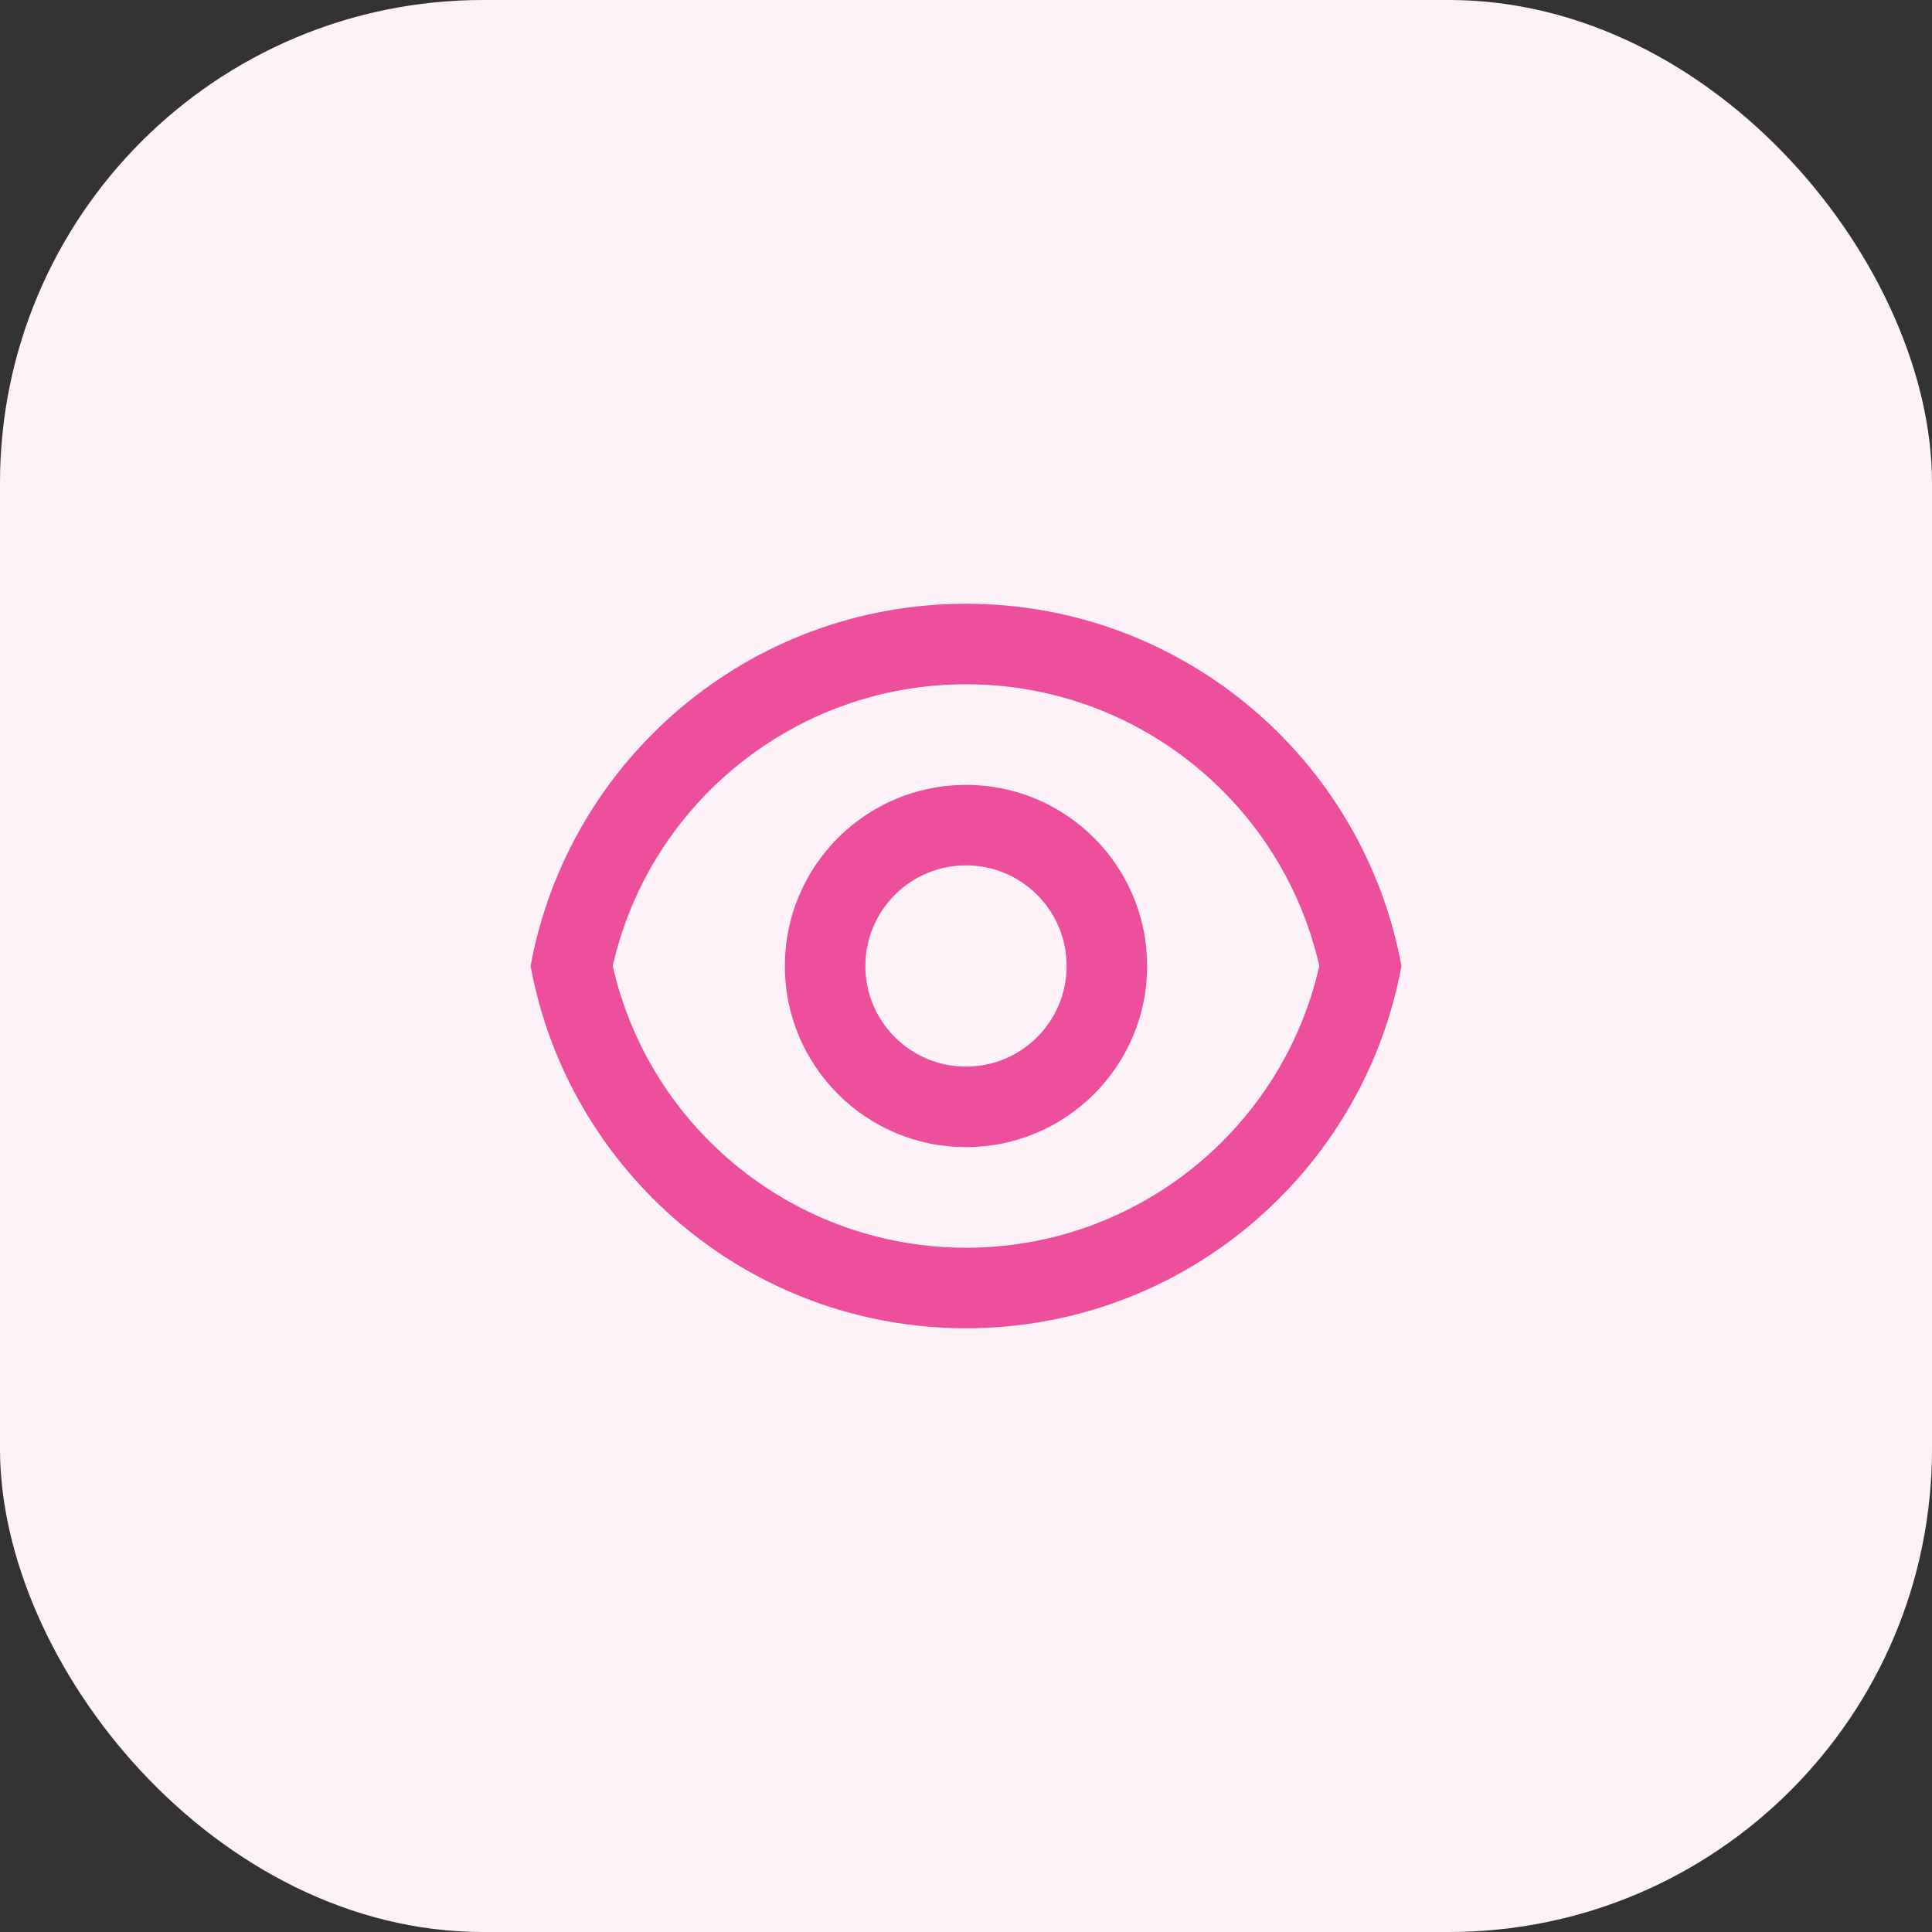
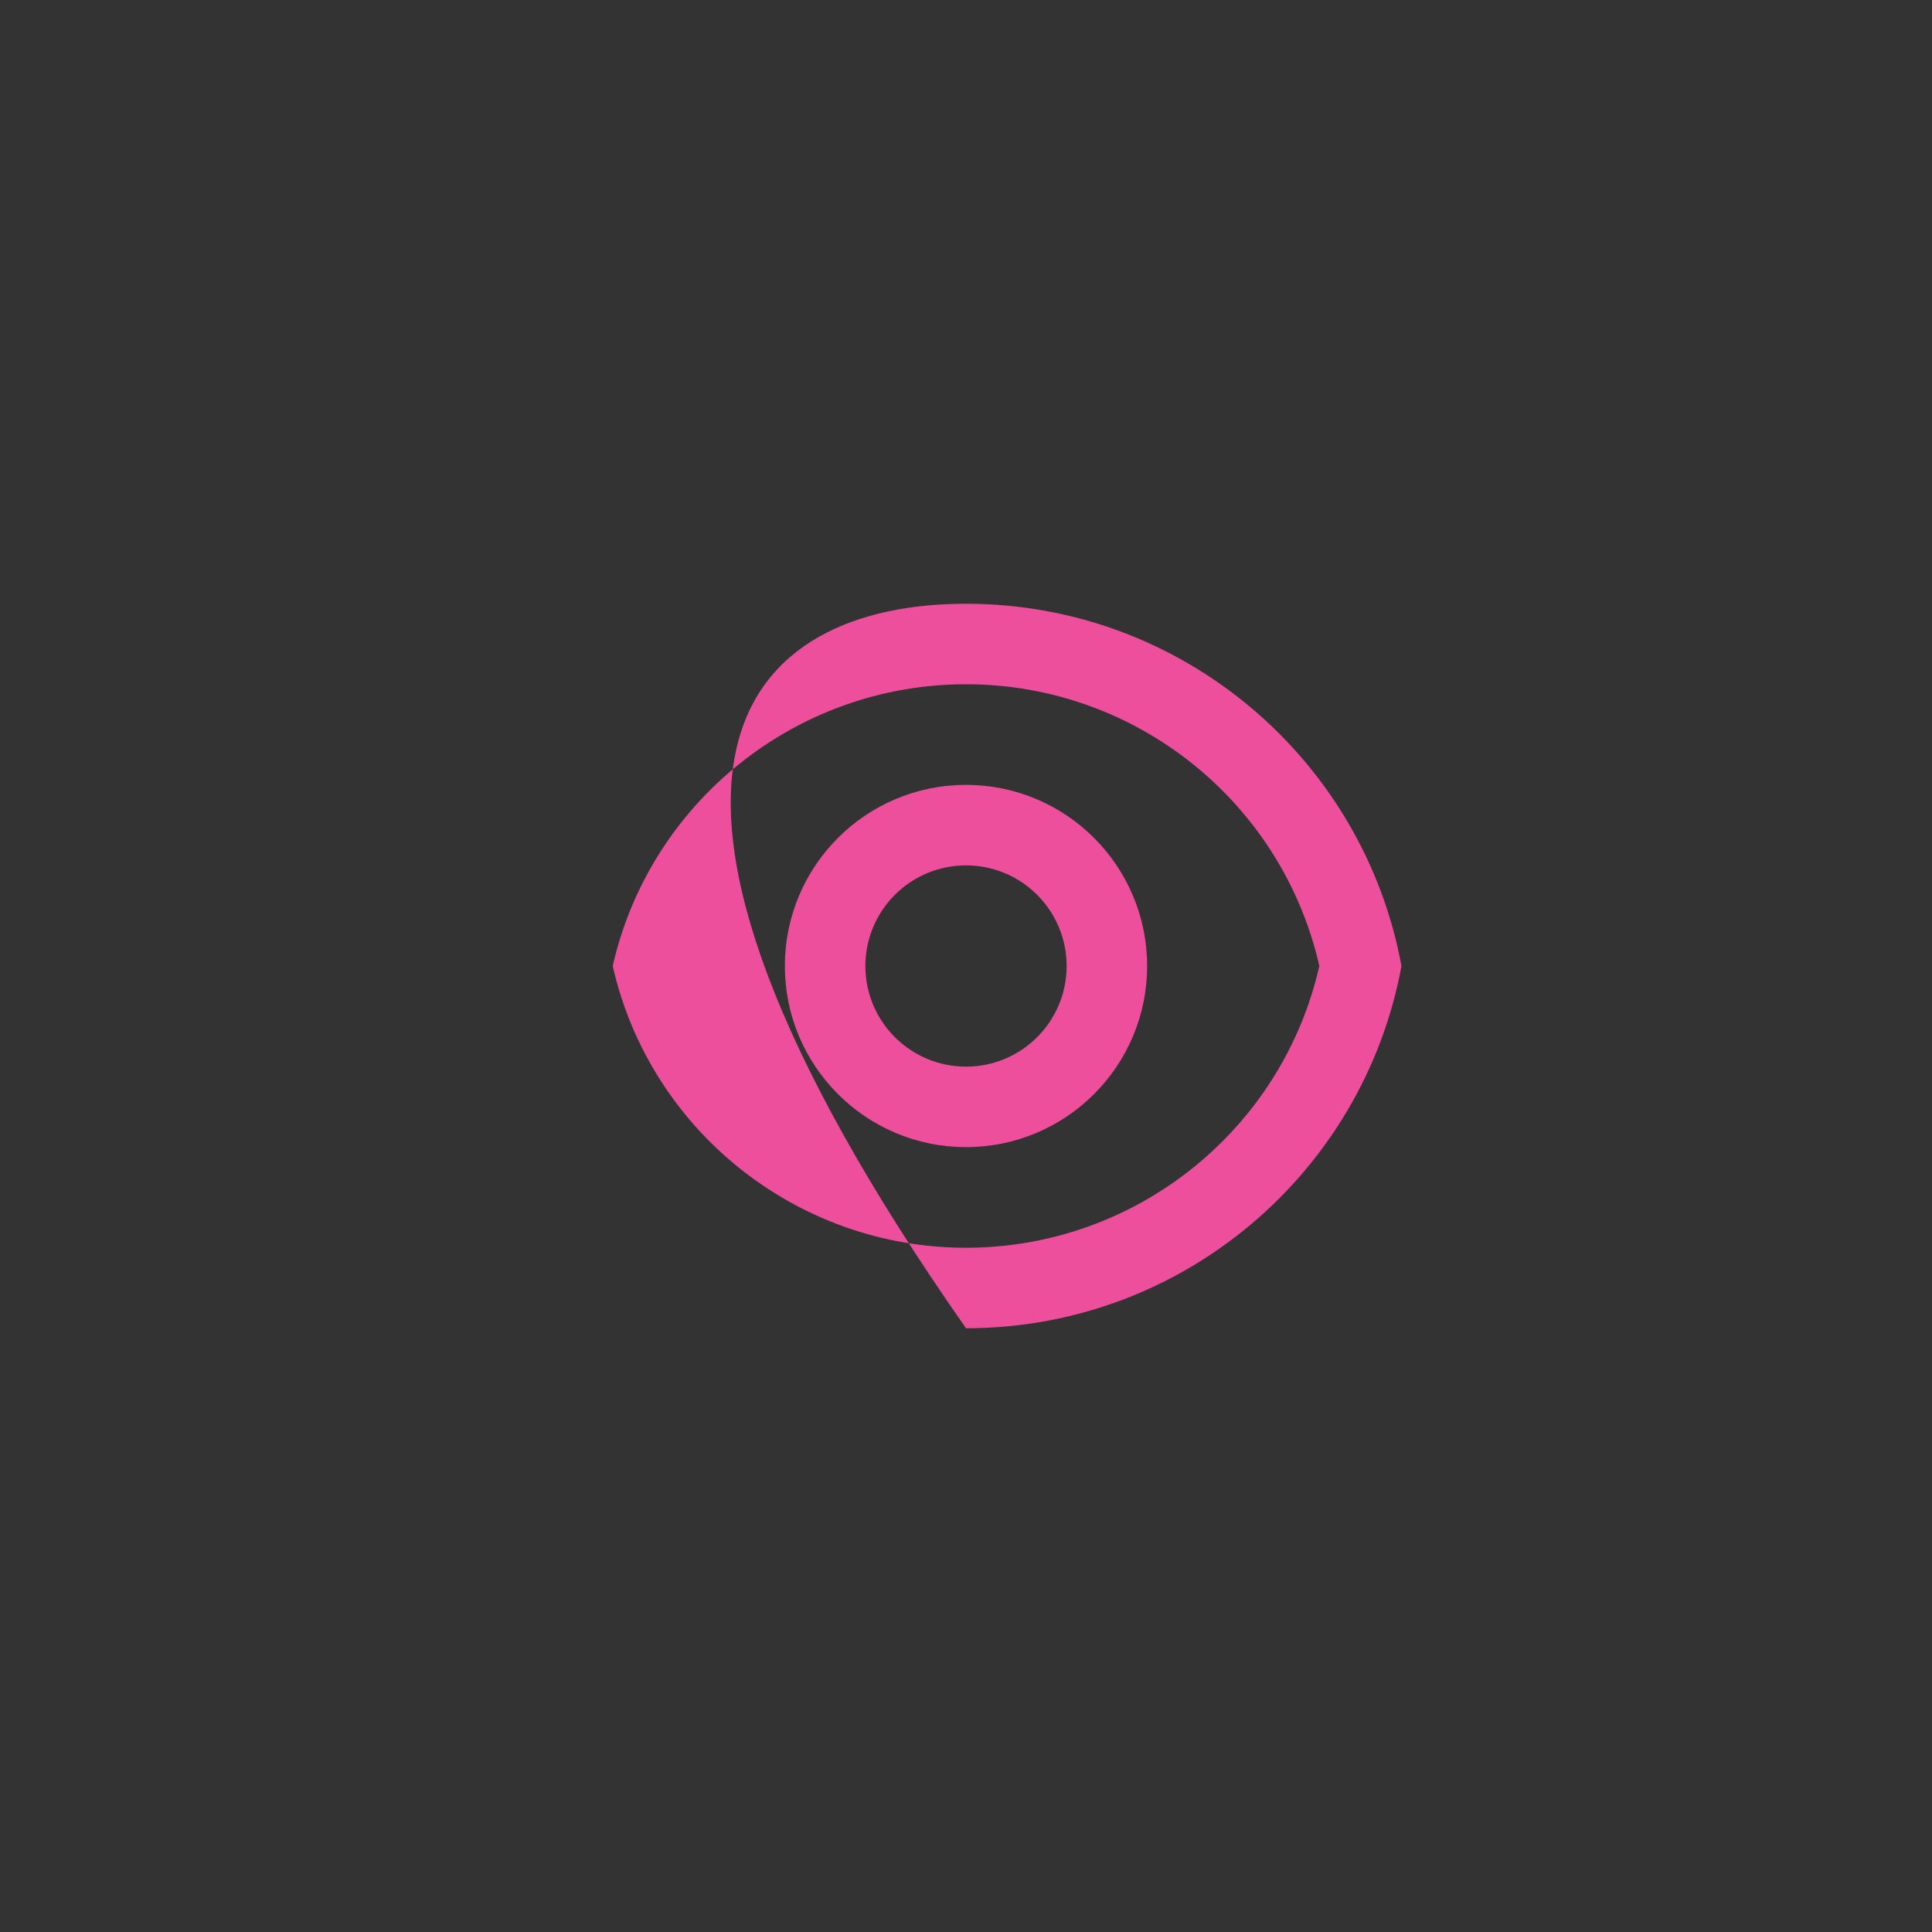
<svg xmlns="http://www.w3.org/2000/svg" width="48" height="48" viewBox="0 0 48 48" fill="none">
  <rect x="0" y="0" width="48" height="48" fill="#333333" stroke="none" />
-   <rect width="48" height="48" rx="12" fill="#FDF2F8" />
-   <path d="M24 15C29.392 15 33.878 18.88 34.819 24C33.878 29.12 29.392 33 24 33C18.608 33 14.122 29.12 13.182 24C14.122 18.88 18.608 15 24 15ZM24 31C28.236 31 31.86 28.052 32.778 24C31.86 19.948 28.236 17 24 17C19.765 17 16.14 19.948 15.223 24C16.14 28.052 19.765 31 24 31ZM24 28.5C21.515 28.5 19.5 26.485 19.5 24C19.5 21.515 21.515 19.5 24 19.5C26.485 19.5 28.5 21.515 28.5 24C28.5 26.485 26.485 28.5 24 28.5ZM24 26.5C25.381 26.5 26.5 25.381 26.5 24C26.5 22.619 25.381 21.5 24 21.5C22.62 21.5 21.5 22.619 21.5 24C21.5 25.381 22.62 26.5 24 26.5Z" fill="#ED4F9D" />
+   <path d="M24 15C29.392 15 33.878 18.88 34.819 24C33.878 29.12 29.392 33 24 33C14.122 18.88 18.608 15 24 15ZM24 31C28.236 31 31.86 28.052 32.778 24C31.86 19.948 28.236 17 24 17C19.765 17 16.14 19.948 15.223 24C16.14 28.052 19.765 31 24 31ZM24 28.5C21.515 28.5 19.5 26.485 19.5 24C19.5 21.515 21.515 19.5 24 19.5C26.485 19.5 28.5 21.515 28.5 24C28.5 26.485 26.485 28.5 24 28.5ZM24 26.5C25.381 26.5 26.5 25.381 26.5 24C26.5 22.619 25.381 21.5 24 21.5C22.62 21.5 21.5 22.619 21.5 24C21.5 25.381 22.62 26.5 24 26.5Z" fill="#ED4F9D" />
</svg>